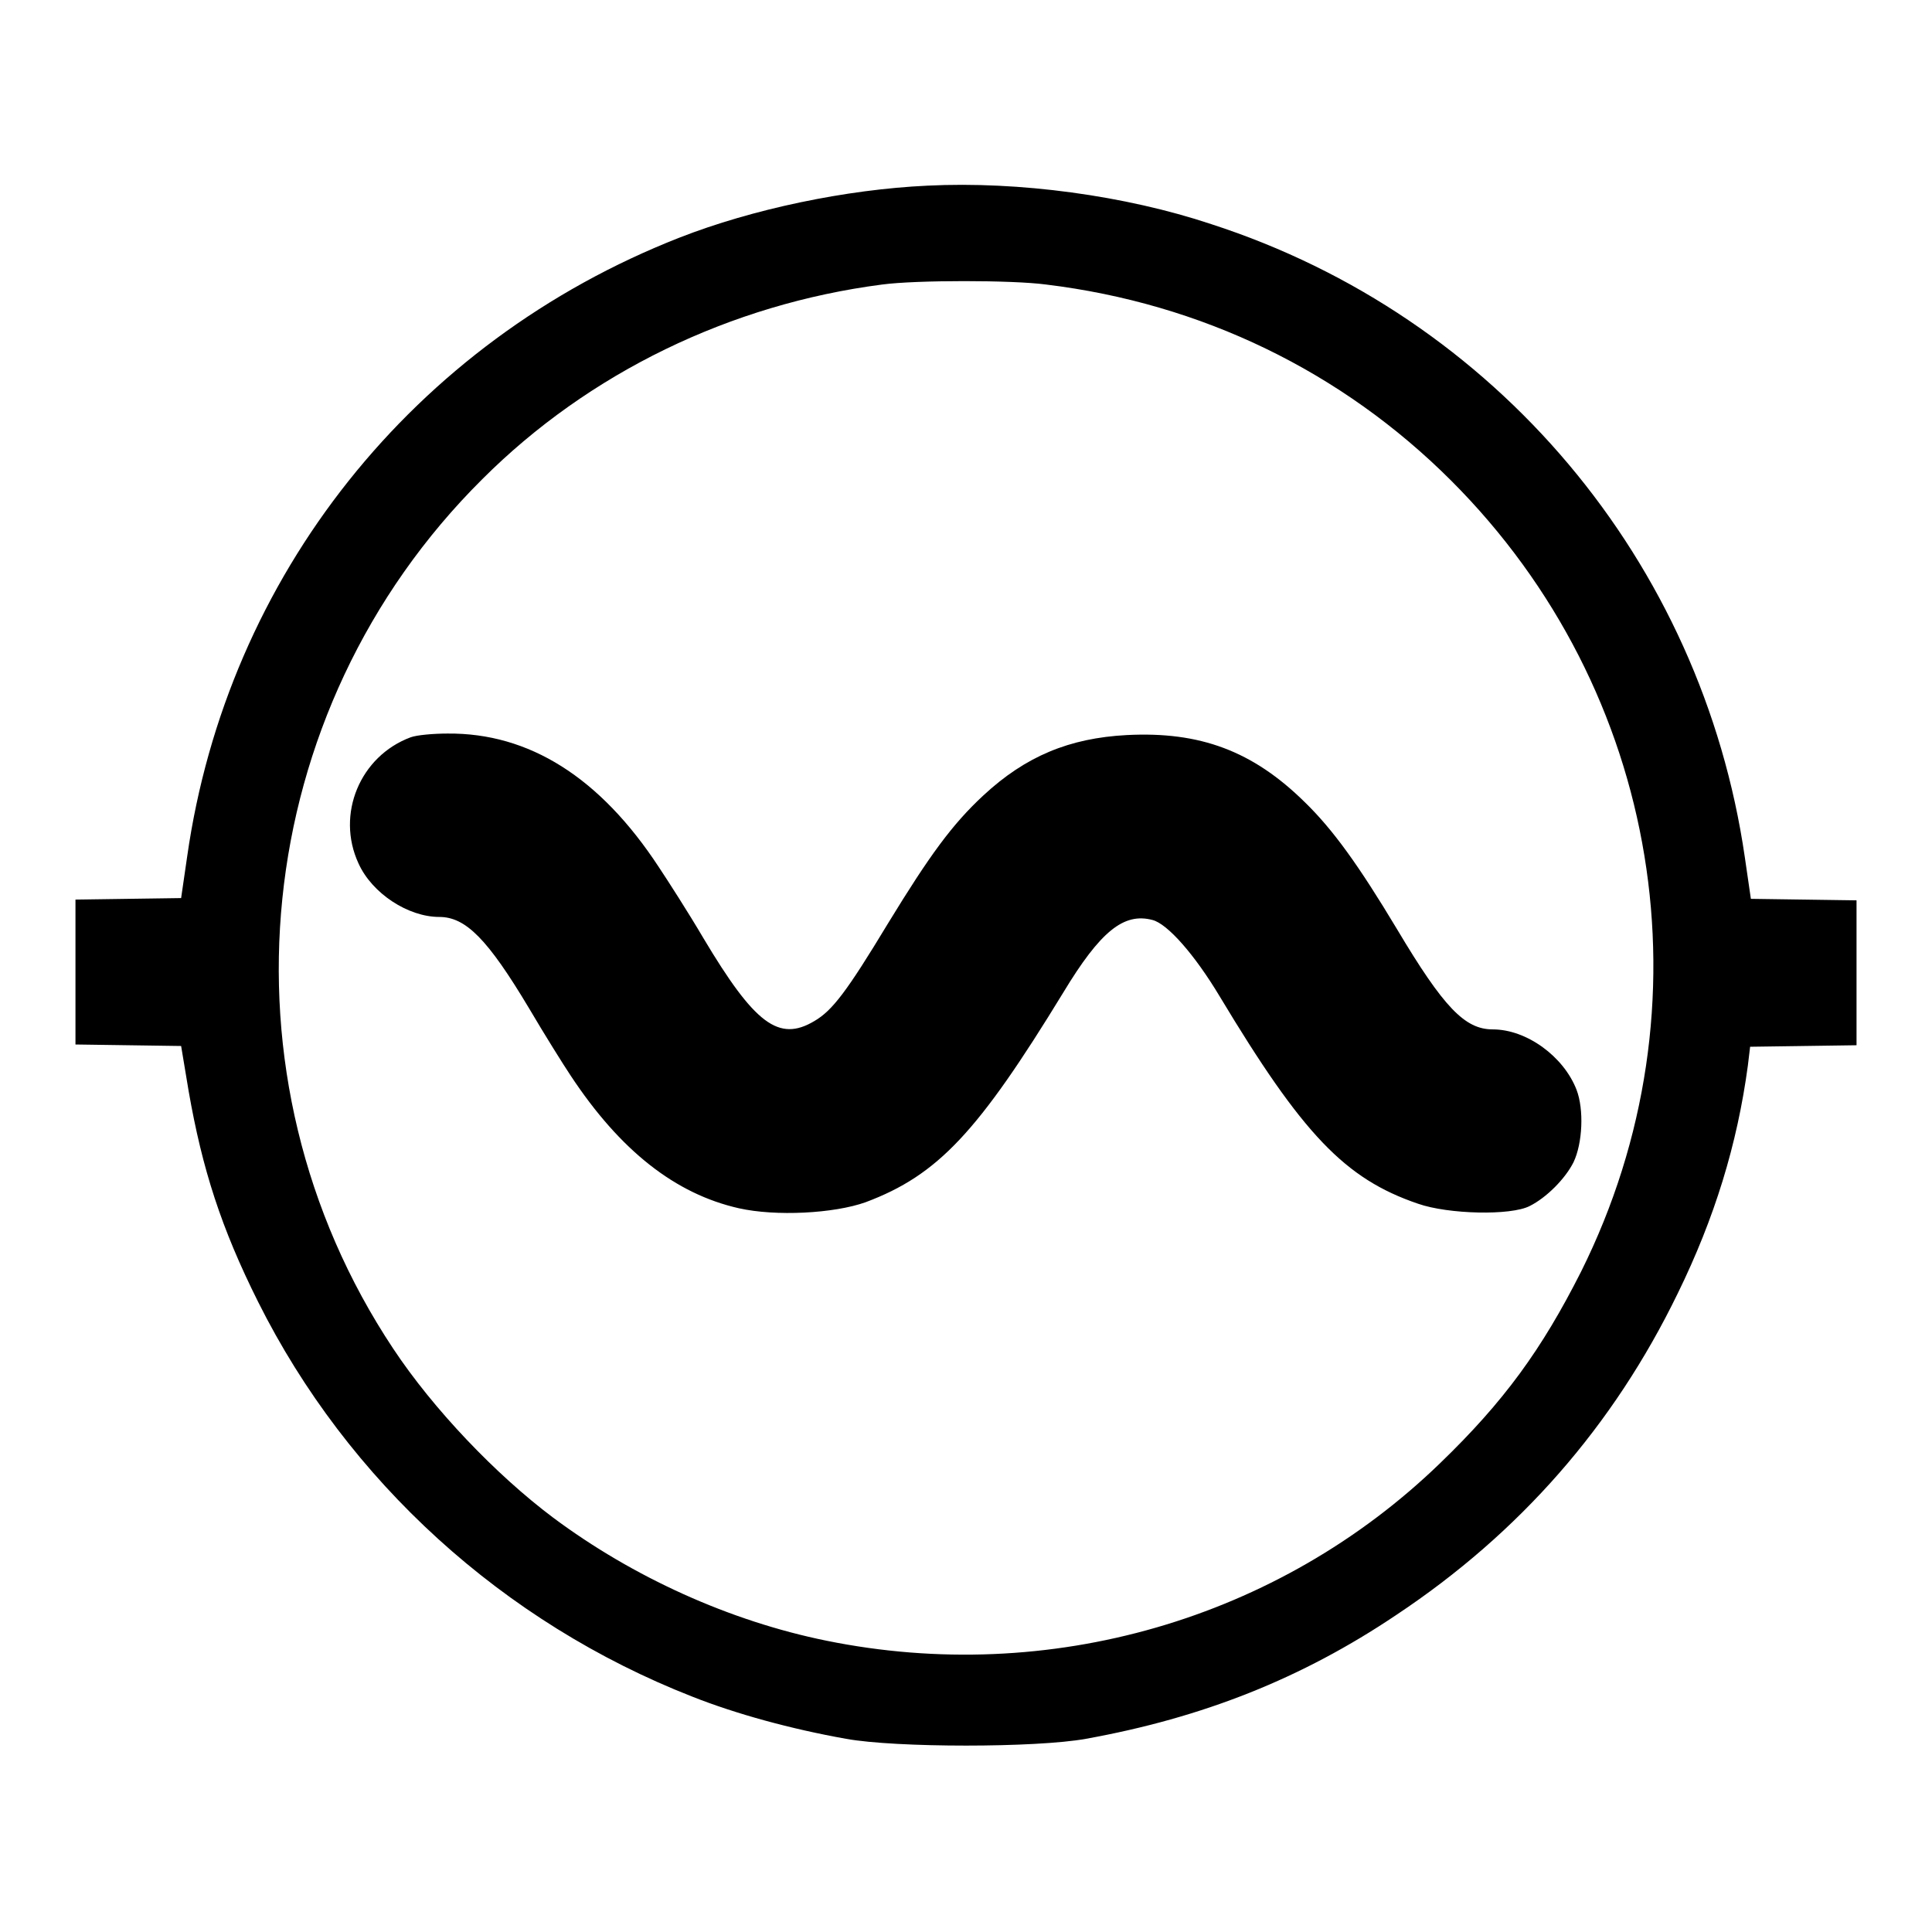
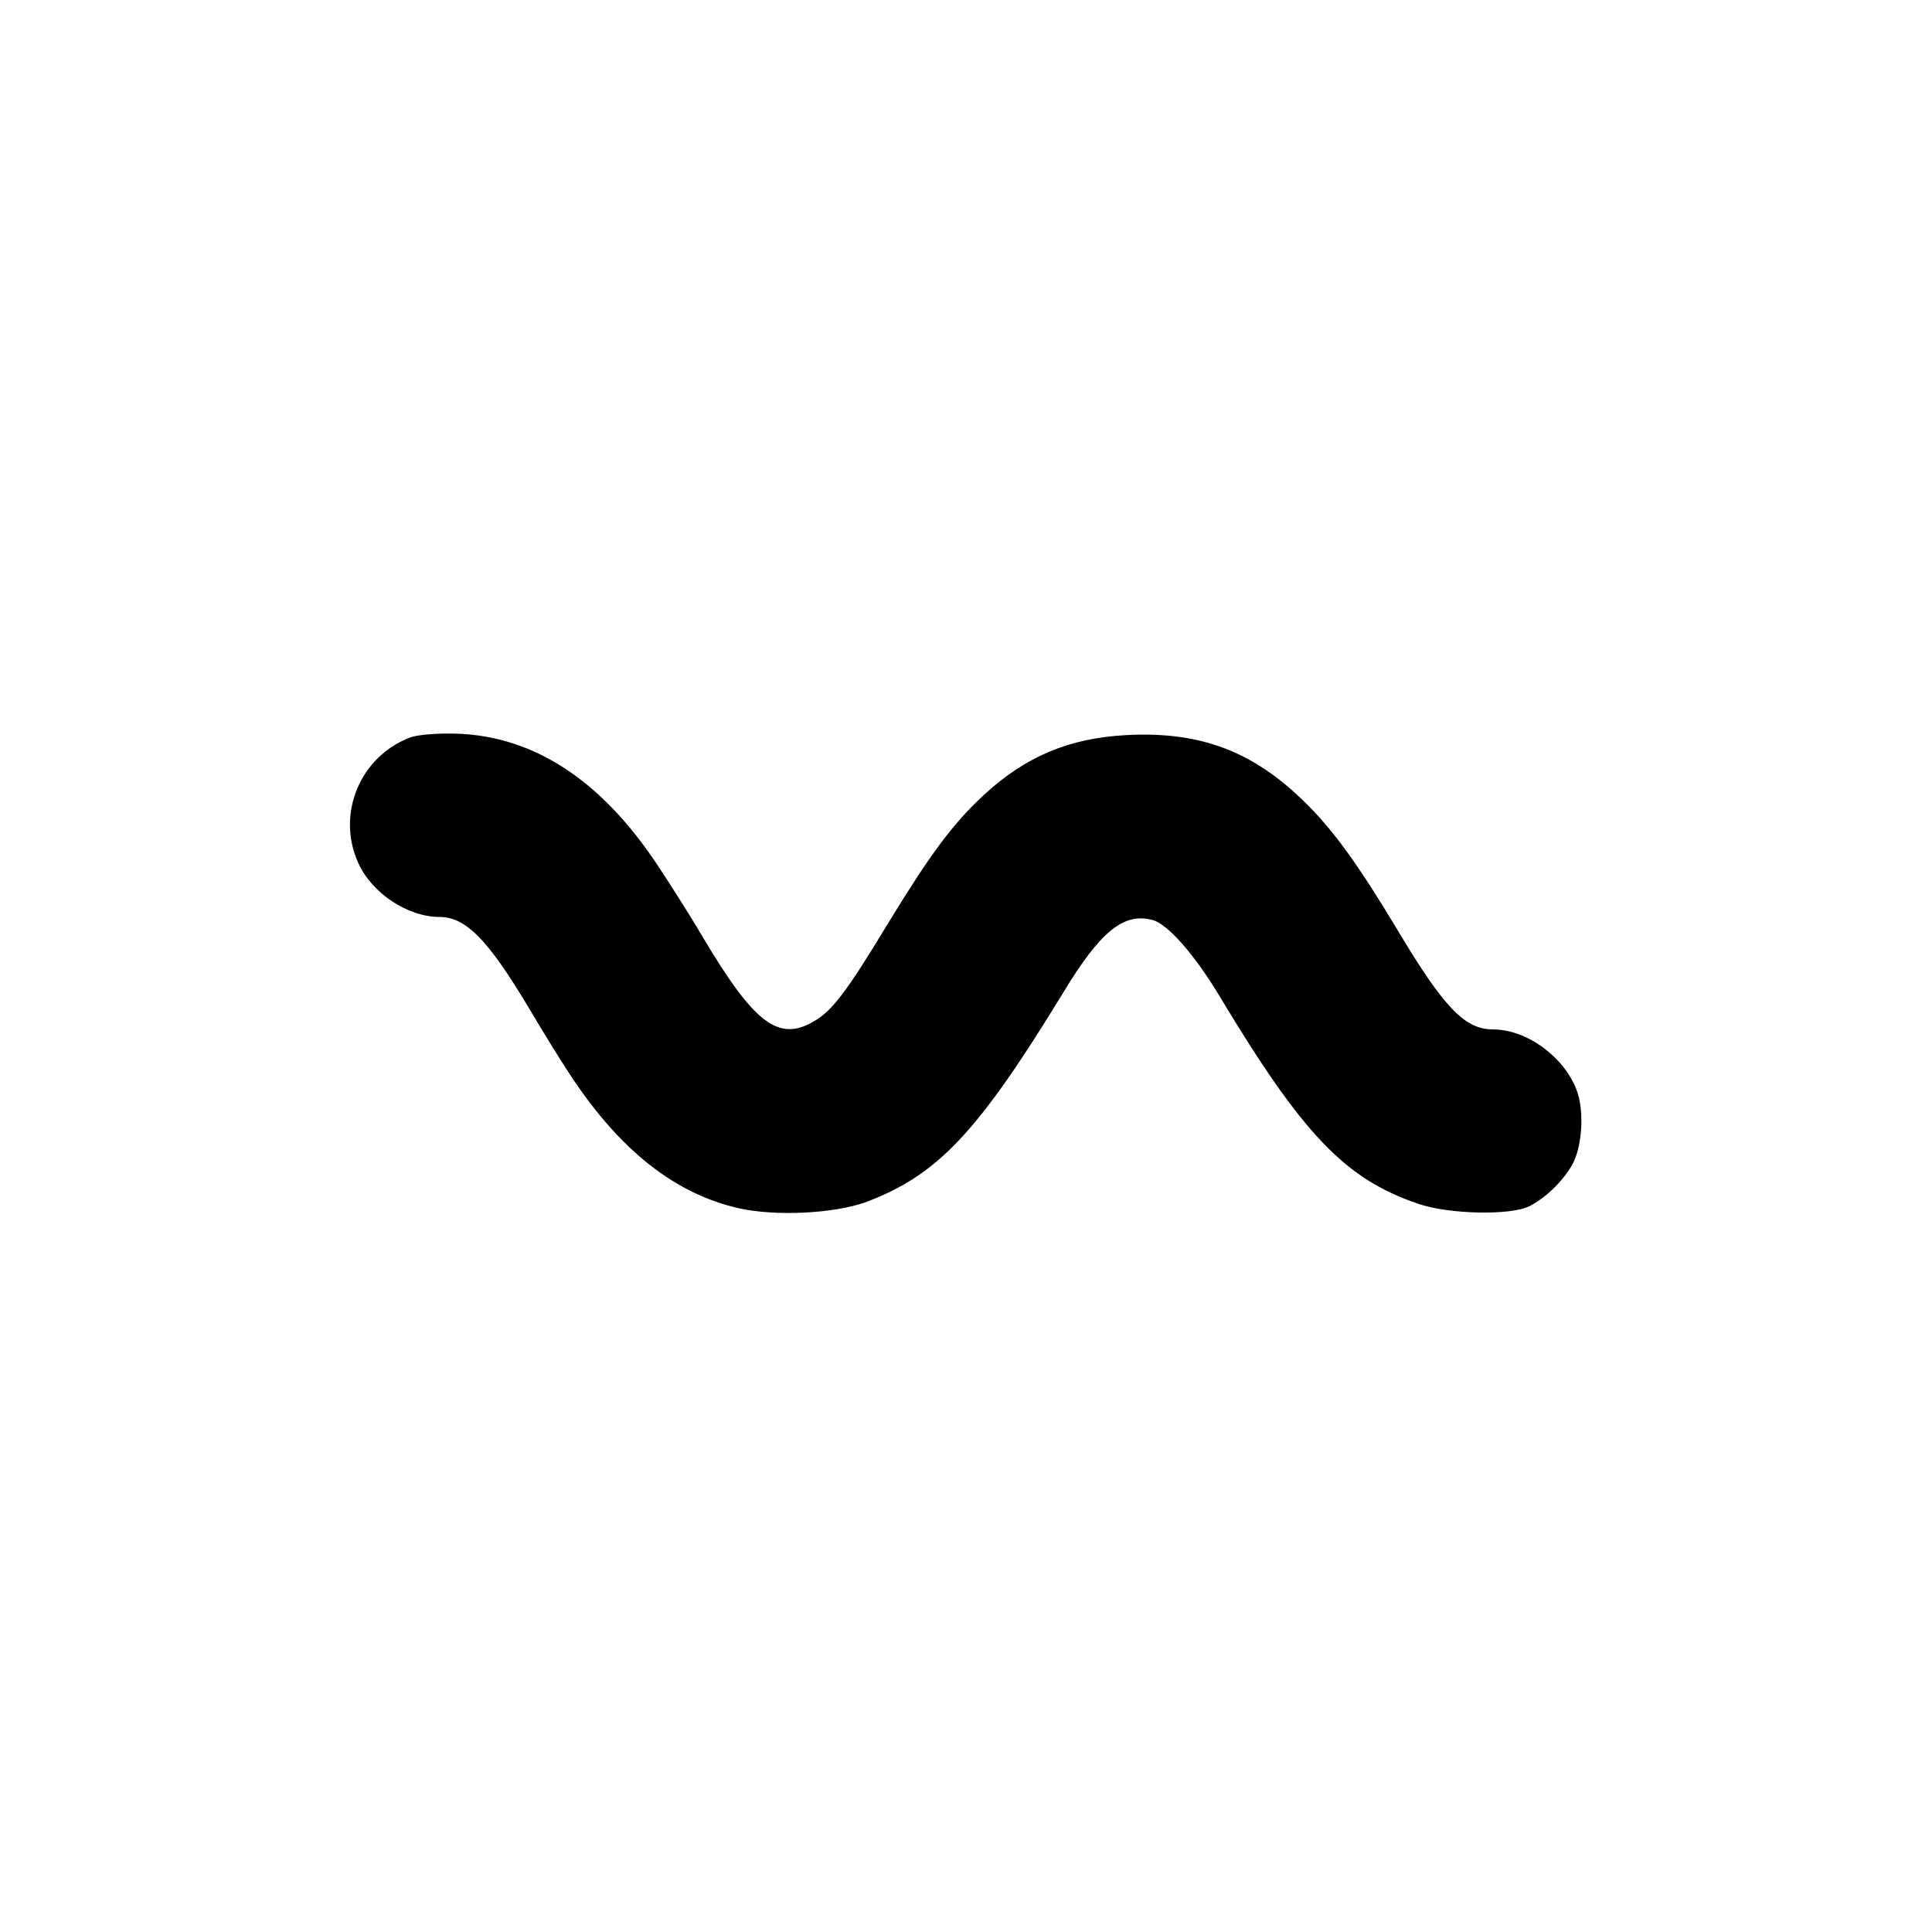
<svg xmlns="http://www.w3.org/2000/svg" version="1.1" x="0px" y="0px" viewBox="0 0 256 256" enable-background="new 0 0 256 256" xml:space="preserve">
  <g>
    <g>
      <g>
-         <path fill="#000000" d="M122.9,24.6c-10.8,0.5-23.2,3.1-32.9,6.9c-35.2,13.8-59.9,44.8-65.2,82L24,119l-7,0.1l-7,0.1v9.6v9.6l7,0.1l7,0.1l1,6c1.8,10.3,4.3,18.1,9.2,27.9c11.9,23.8,32.5,42.5,57.5,52.3c5.8,2.3,13.1,4.3,20.4,5.6c6.6,1.2,25.2,1.2,31.8,0c15.5-2.8,28.6-8,41.1-16.4c16.4-10.9,28.8-25.1,37.3-42.6c4.9-10,7.9-19.8,9.3-30.2l0.3-2.5l7.1-0.1l7-0.1v-9.6v-9.6l-7-0.1l-7-0.1l-0.8-5.5c-5.7-39.2-33-71.7-70.7-83.9C149.1,25.9,135,24,122.9,24.6z M138.6,37.7c20.6,2.5,39.2,11.5,53.7,26c27.8,27.8,34.7,69.7,17.2,104.8c-5.2,10.3-10.2,17.2-18.7,25.4c-21.4,20.7-51.8,29.5-81.3,23.5c-12.8-2.6-25.6-8.4-36.2-16.3c-7.6-5.7-15.9-14.4-21.2-22.4C28.1,142.6,33,94.2,63.9,63.5c14.1-14.1,32.9-23.2,53-25.8C121.4,37.1,134.1,37.1,138.6,37.7z" />
        <path fill="#000000" d="M54.4,97.7c-6.7,2.5-9.9,10.2-6.9,16.7c1.8,4,6.6,7.1,10.7,7.1c3.5,0,6.4,2.9,11.9,12.1c2,3.4,4.5,7.4,5.5,8.9c6.6,10,13.9,15.7,22.3,17.6c4.9,1.1,12.6,0.7,16.8-0.8c9.6-3.6,14.9-9.3,26.2-27.8c4.9-8.1,8-10.6,11.8-9.6c2,0.5,5.6,4.6,8.9,10.1c11,18.3,16.6,24.2,26.3,27.5c4,1.4,12.3,1.6,14.8,0.3c2.2-1.1,4.7-3.6,5.8-5.8c1.2-2.5,1.4-7,0.4-9.6c-1.7-4.4-6.6-8-11.1-8c-3.7,0-6.5-2.9-12.7-13.3c-5.1-8.5-8.5-13.2-12.2-16.8c-6.9-6.8-13.9-9.4-23.6-8.9c-7.6,0.4-13.4,2.8-19,8c-4.1,3.8-7.1,7.9-12.6,16.9c-5.5,9.1-7.4,11.6-9.8,13c-4.7,2.8-7.9,0.4-14.7-11c-2-3.4-4.7-7.6-5.9-9.4C79.5,103,70.1,97.1,59.3,97.2C57.4,97.2,55.2,97.4,54.4,97.7z" />
      </g>
    </g>
  </g>
</svg>